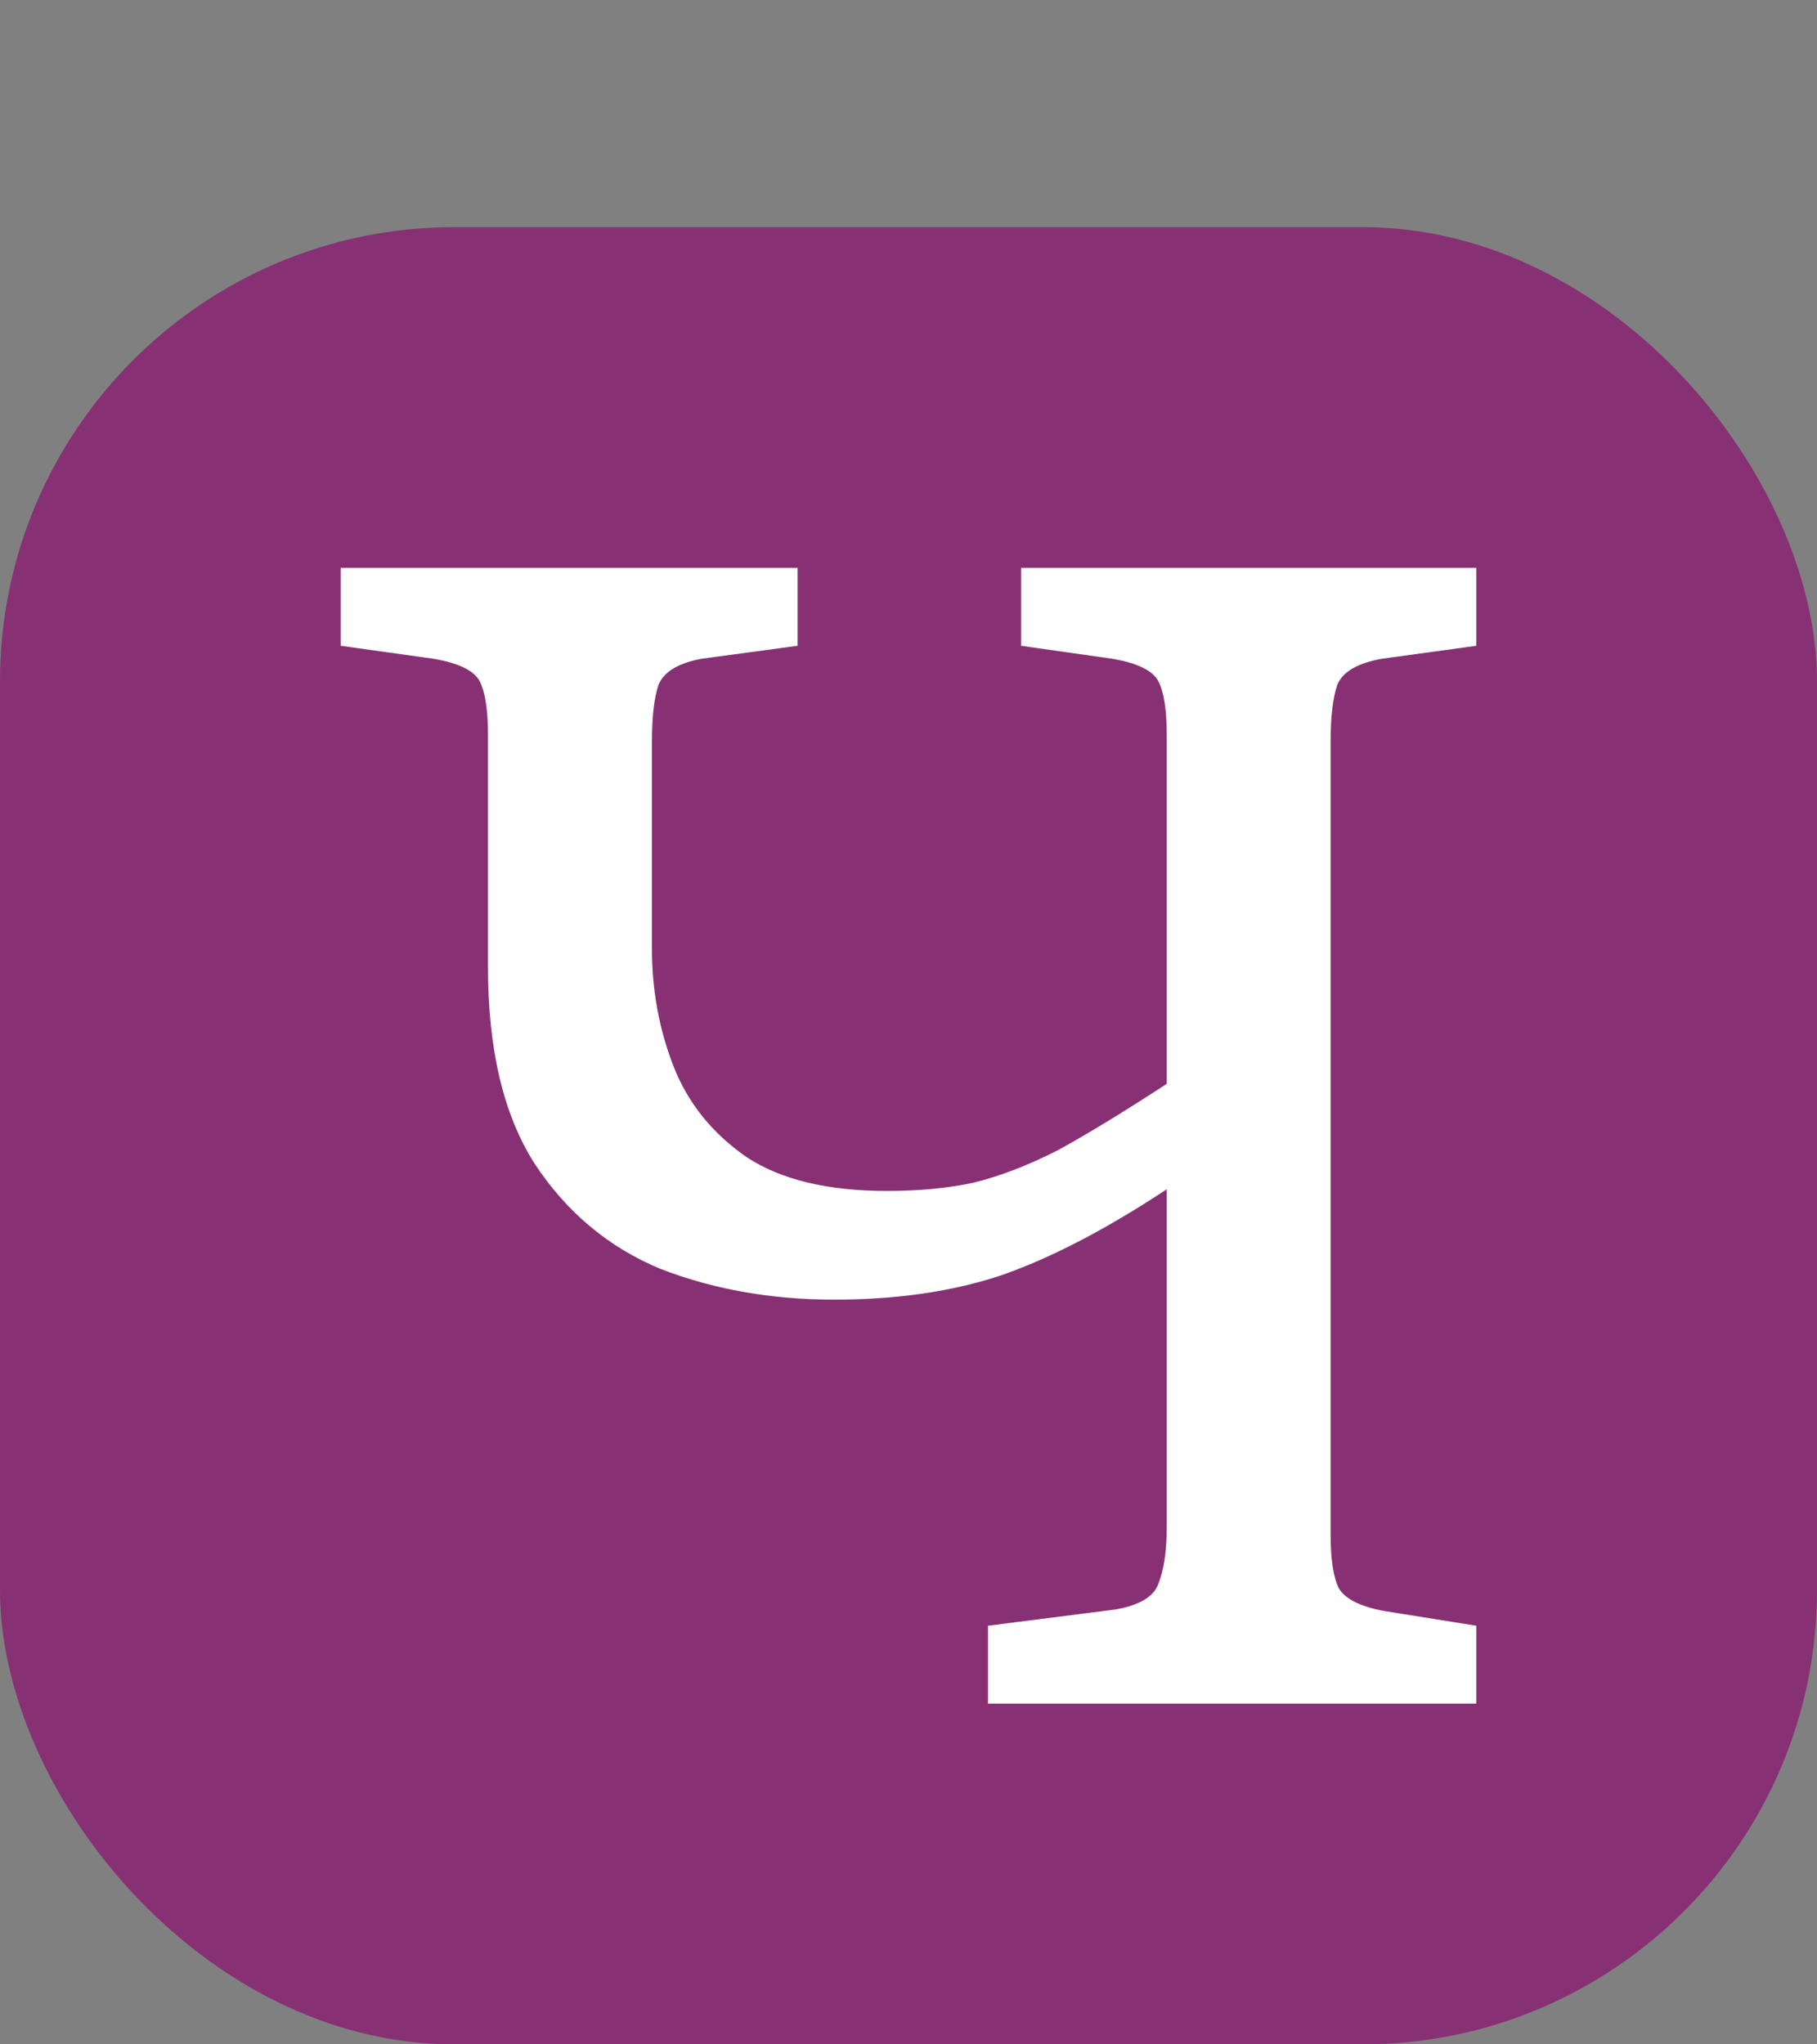
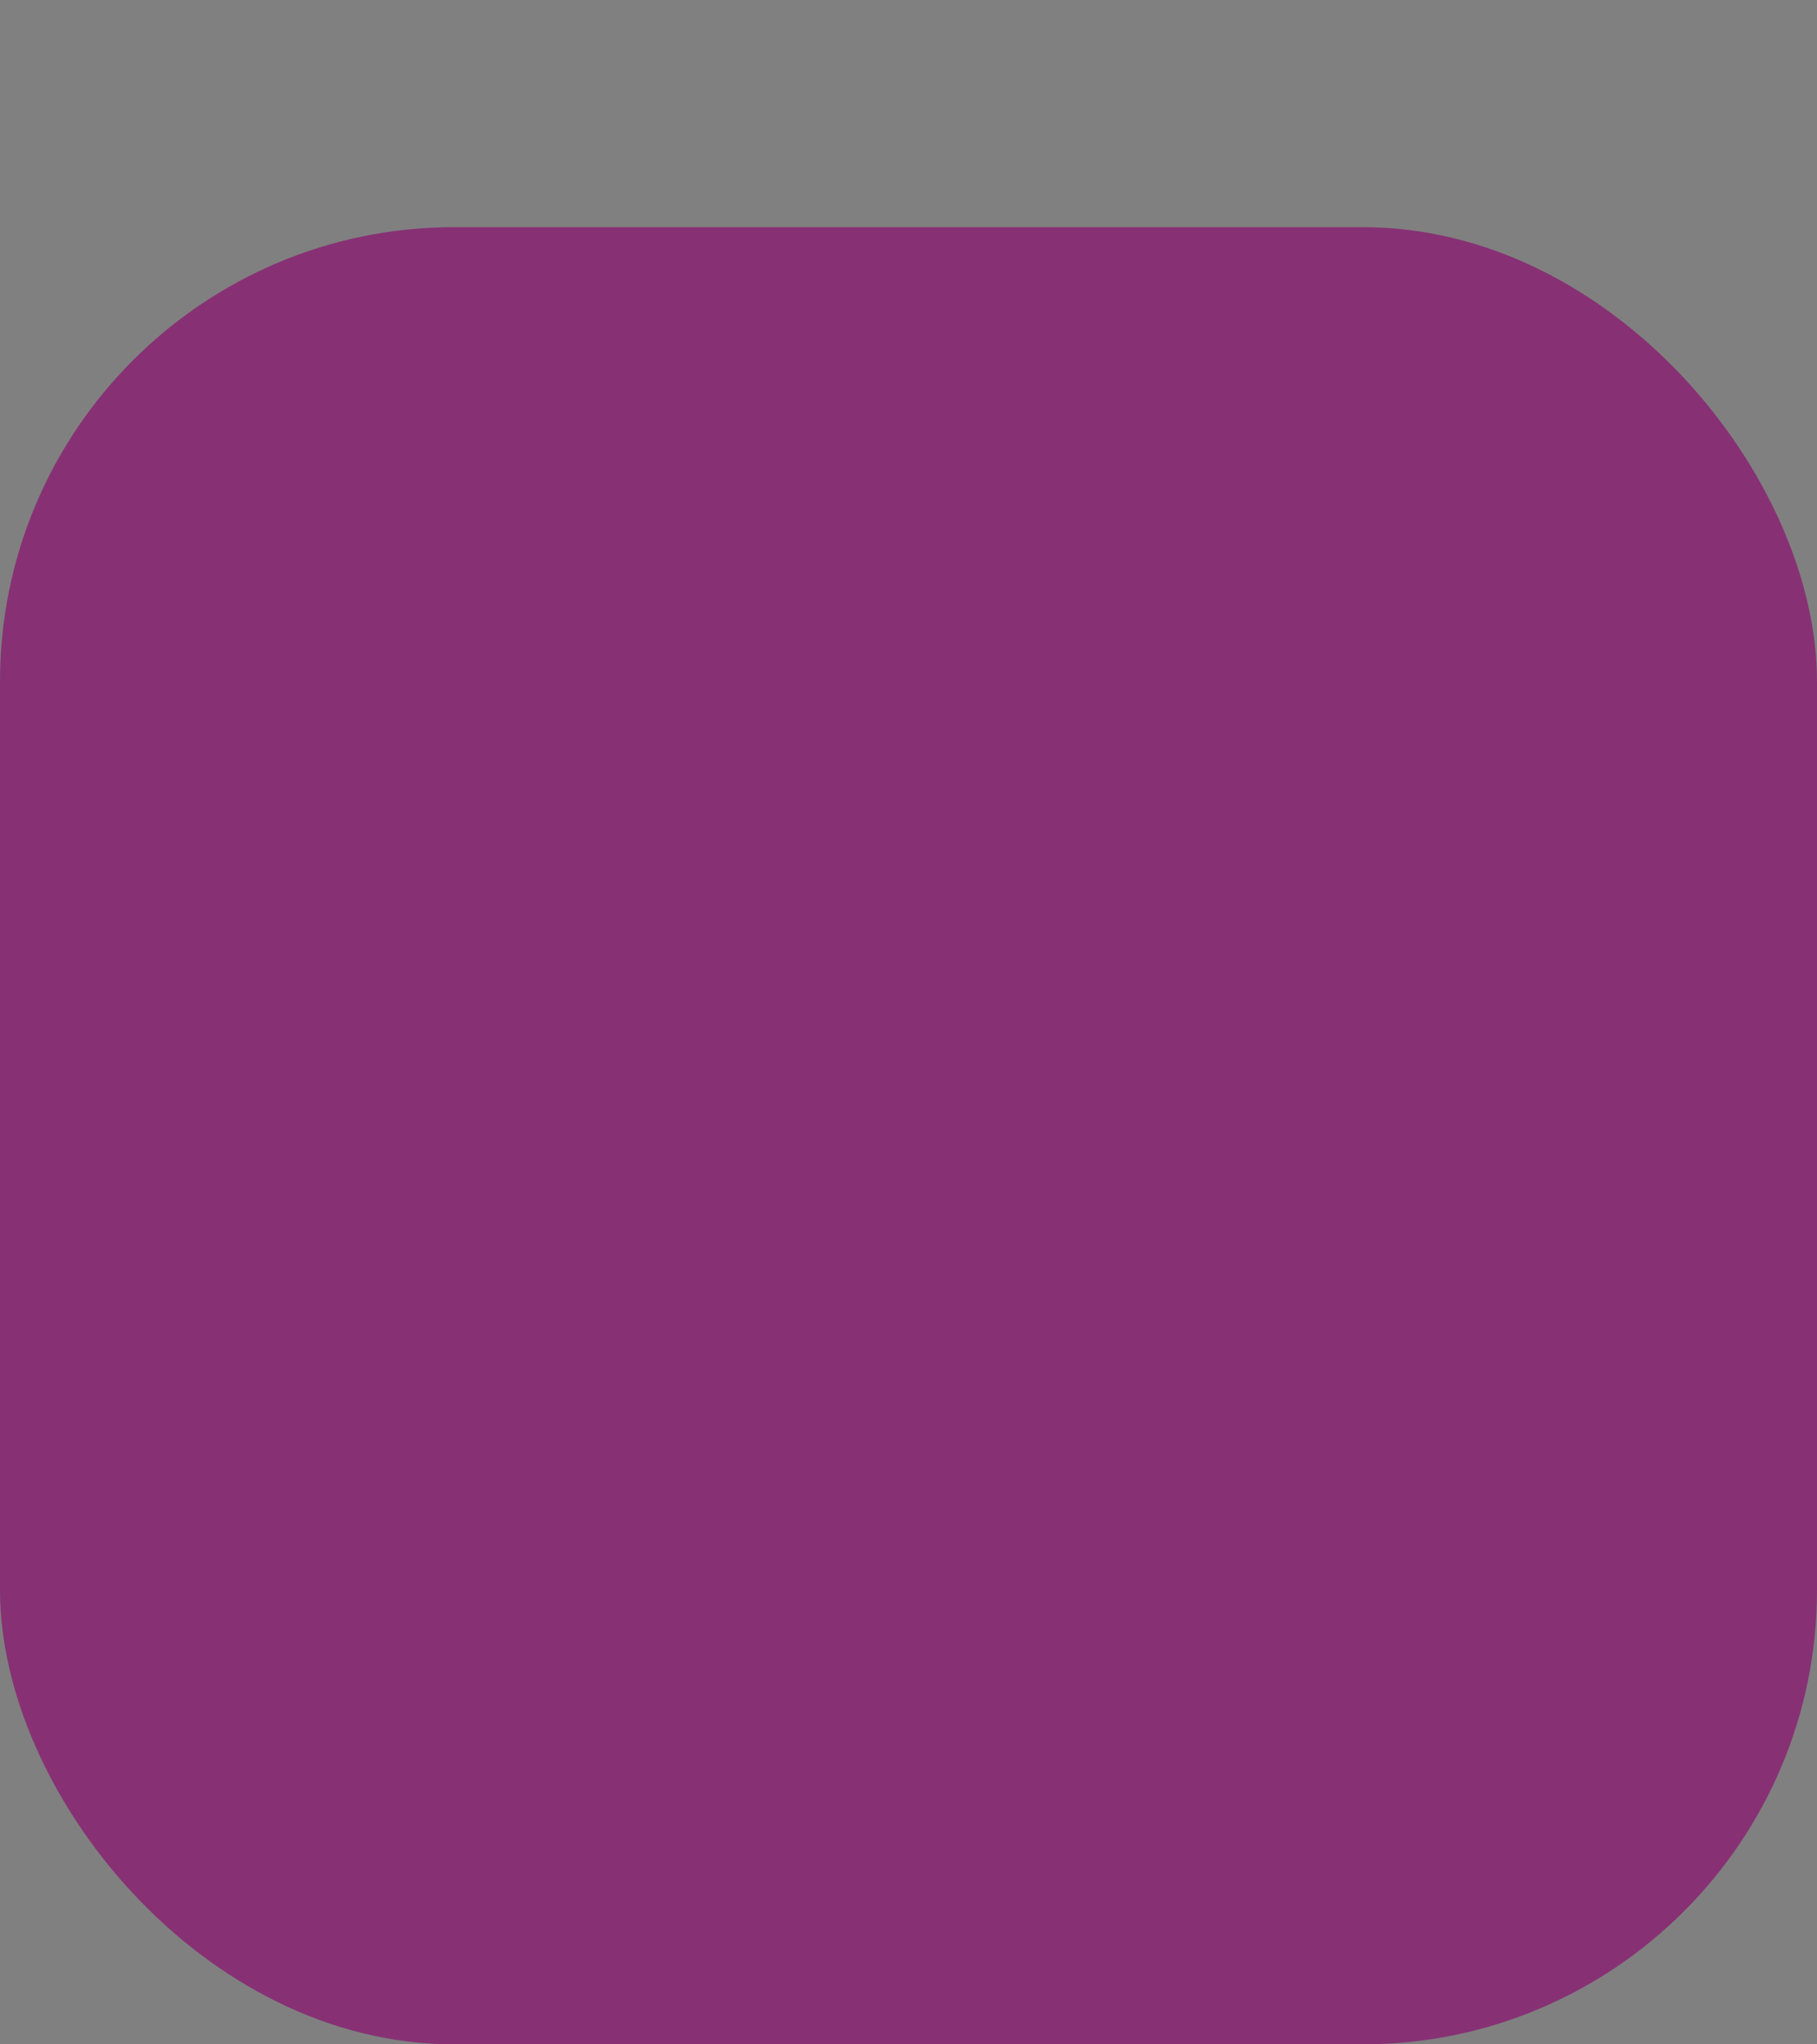
<svg xmlns="http://www.w3.org/2000/svg" width="16" height="18" viewBox="0 0 16 18" fill="none">
  <rect x="0" y="0" width="16" height="18" fill="#808080" stroke="none" />
  <rect y="2" width="16" height="16" rx="4" fill="#873174" />
-   <path d="M8.7 15V14.314L9.822 14.171C10.036 14.133 10.162 14.057 10.201 13.943C10.25 13.819 10.274 13.652 10.274 13.443V10.471C9.74 10.824 9.254 11.076 8.816 11.229C8.389 11.371 7.898 11.443 7.344 11.443C6.79 11.443 6.28 11.352 5.813 11.171C5.357 10.981 4.987 10.671 4.706 10.243C4.433 9.814 4.297 9.238 4.297 8.514V6.471C4.297 6.252 4.273 6.095 4.225 6C4.176 5.905 4.04 5.838 3.816 5.8L3 5.686V5H7.023V5.686L6.178 5.8C5.974 5.838 5.847 5.914 5.799 6.029C5.76 6.143 5.741 6.31 5.741 6.529V8.357C5.741 8.719 5.804 9.062 5.93 9.386C6.056 9.71 6.27 9.976 6.571 10.186C6.873 10.386 7.286 10.486 7.811 10.486C8.092 10.486 8.345 10.462 8.569 10.414C8.802 10.357 9.05 10.262 9.312 10.129C9.574 9.986 9.895 9.79 10.274 9.543V6.471C10.274 6.252 10.25 6.095 10.201 6C10.153 5.905 10.017 5.838 9.793 5.8L8.991 5.686V5H13V5.686L12.169 5.8C11.955 5.838 11.824 5.914 11.776 6.029C11.737 6.143 11.717 6.31 11.717 6.529V13.514C11.717 13.733 11.742 13.89 11.79 13.986C11.848 14.081 11.985 14.148 12.198 14.186L13 14.314V15H8.7Z" fill="white" />
</svg>